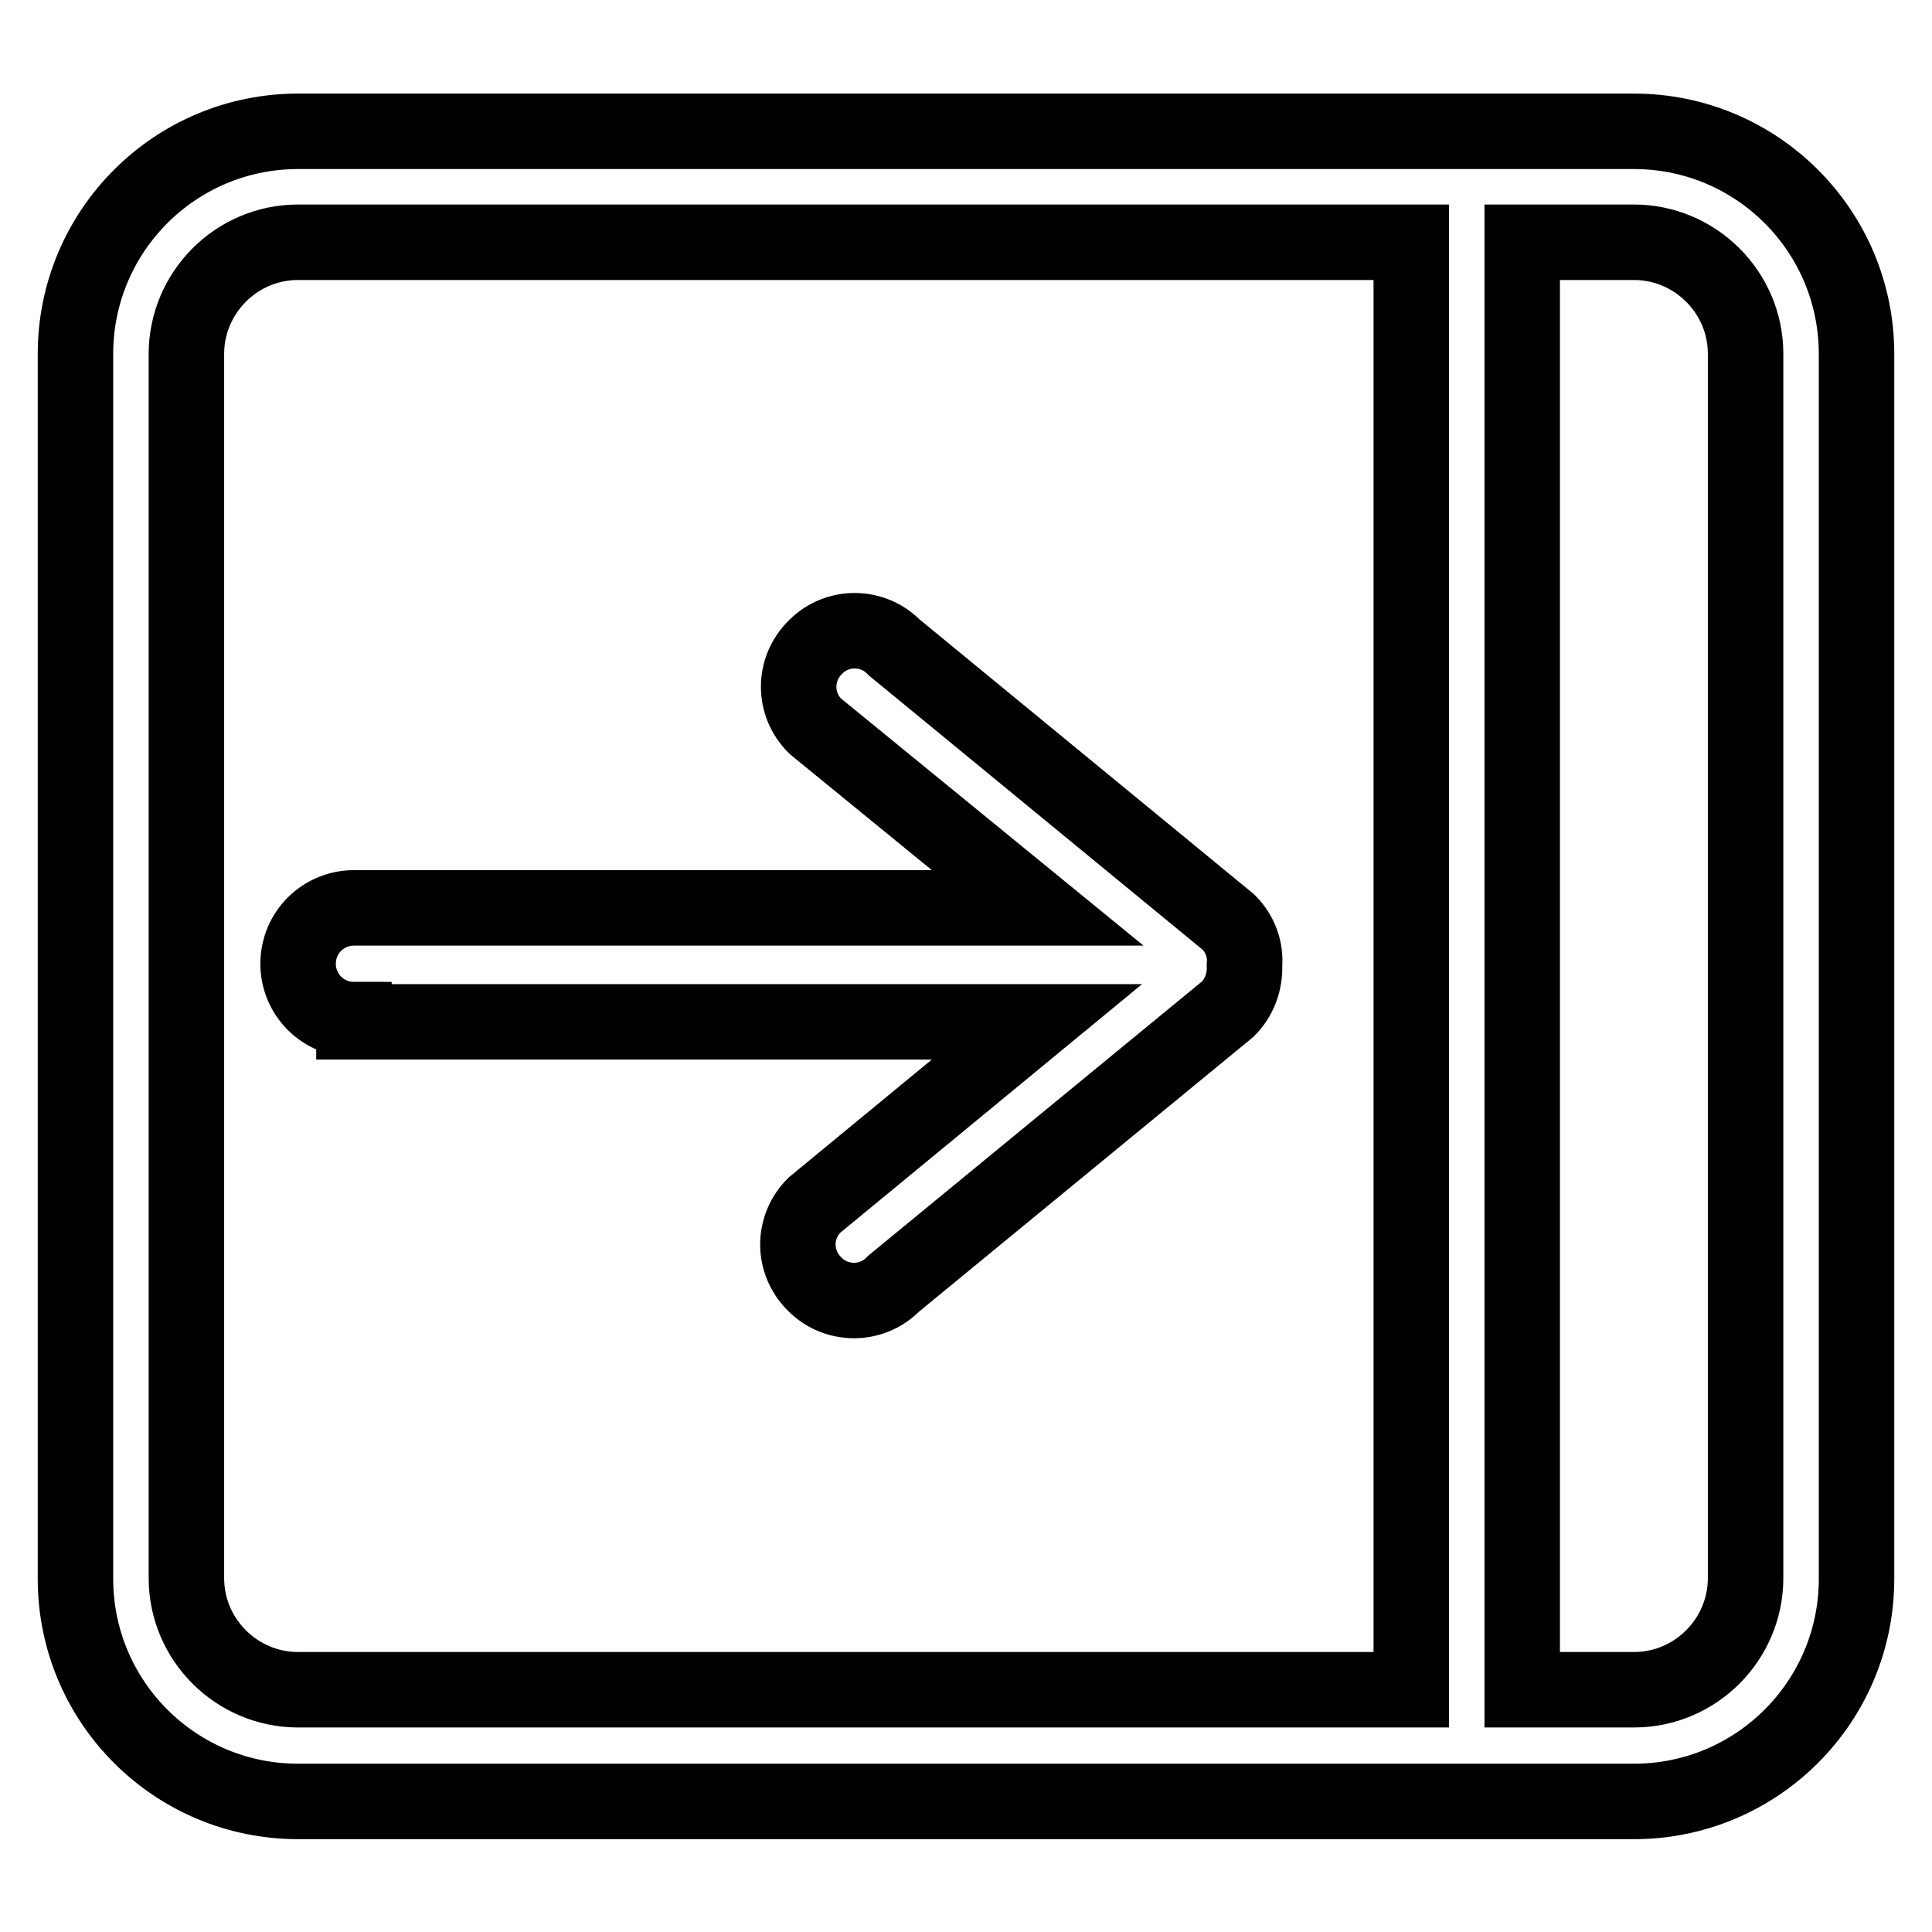
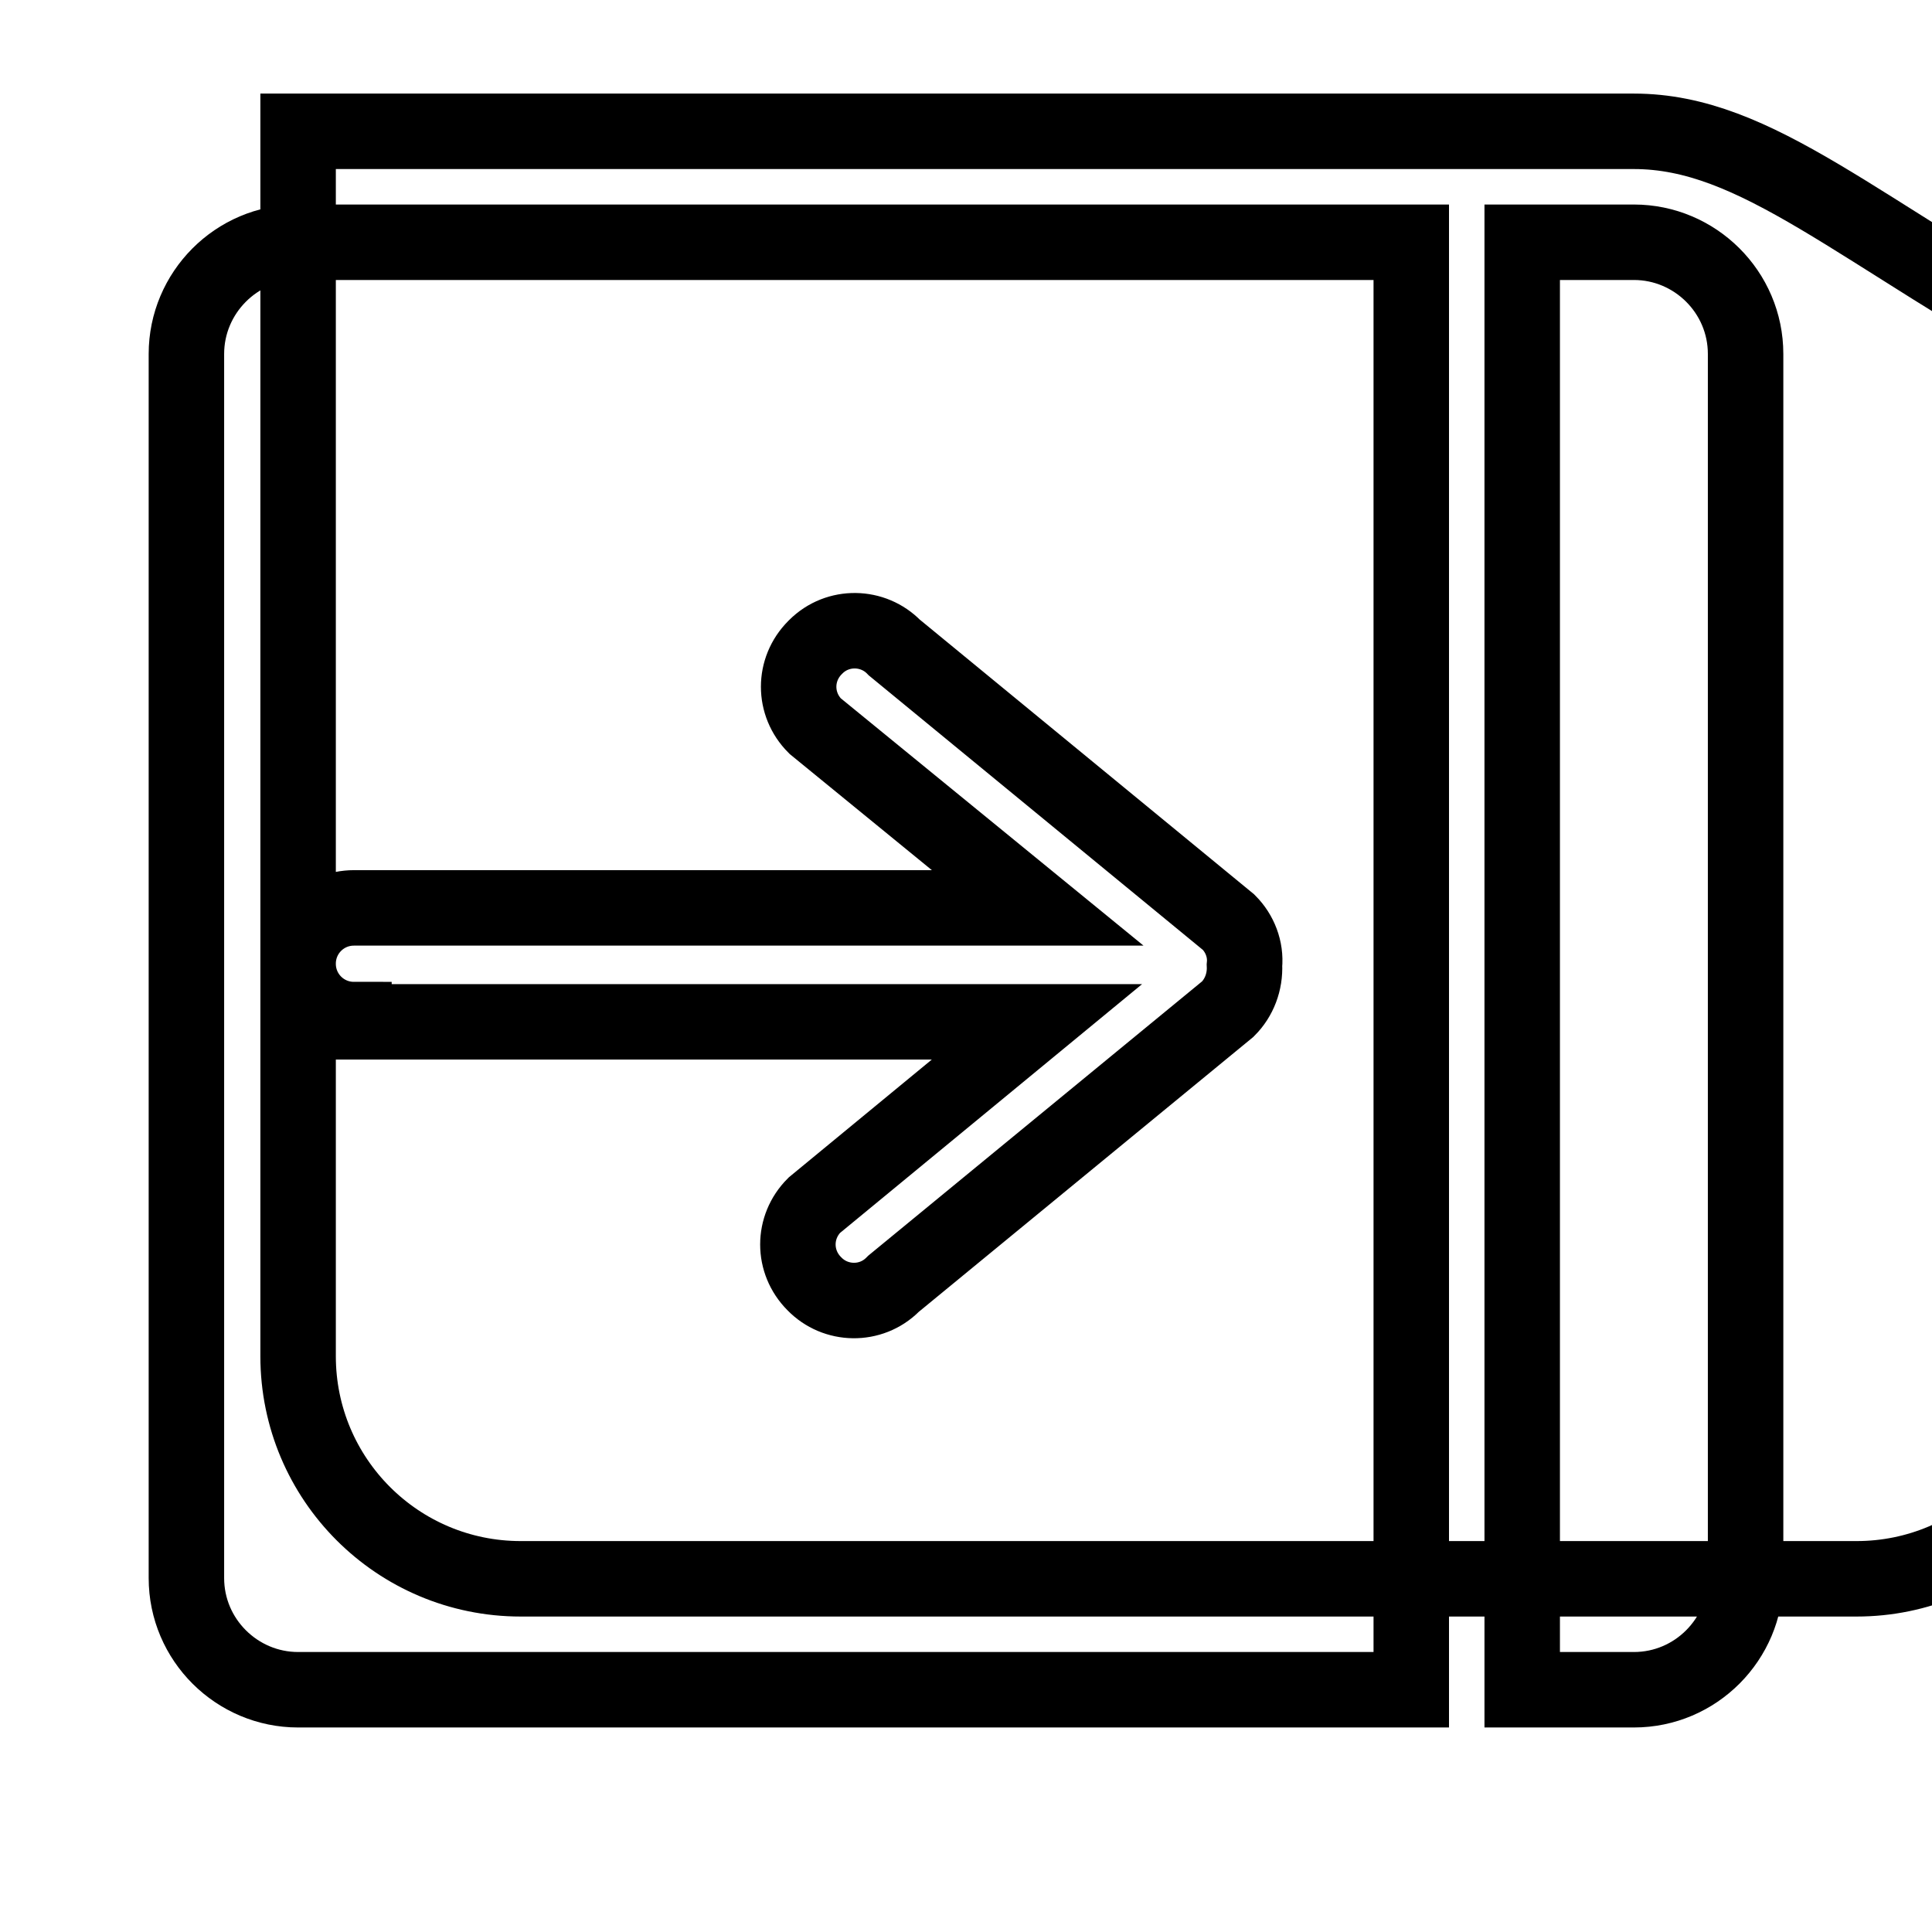
<svg xmlns="http://www.w3.org/2000/svg" version="1.1" x="0px" y="0px" viewBox="0 0 256 256" enable-background="new 0 0 256 256" xml:space="preserve">
  <g>
-     <path stroke-width="10" fill-opacity="0" stroke="#000000" d="M216.5,17.4h-177C23.2,17.4,10,30.6,10,46.9v162.3c0,16.3,13.2,29.5,29.5,29.5h177 c16.3,0,29.5-13.2,29.5-29.5l0,0V46.9C246,30.6,232.8,17.4,216.5,17.4L216.5,17.4z M187,223.9H39.5c-8.1,0-14.8-6.6-14.8-14.8V46.9 c0-8.1,6.6-14.8,14.8-14.8H187V223.9z M231.3,209.1c0,8.1-6.6,14.8-14.8,14.8h-14.8V32.1h14.8c8.1,0,14.8,6.6,14.8,14.8V209.1z  M46.9,135.4h90.5l-29.5,24.3c-2.9,2.9-2.9,7.5,0,10.4c0,0,0,0,0,0c2.8,2.9,7.5,3,10.4,0.1c0,0,0.1-0.1,0.1-0.1l44.3-36.4 c1.5-1.5,2.3-3.6,2.2-5.8c0.2-2.1-0.6-4.2-2.1-5.7l-44.3-36.4c-2.8-2.9-7.5-3-10.4-0.1c0,0-0.1,0.1-0.1,0.1 c-2.9,2.9-2.9,7.5,0,10.4c0,0,0,0,0,0l29.5,24.1H46.9c-4.1,0-7.4,3.3-7.4,7.4s3.3,7.4,7.4,7.4V135.4z" />
+     <path stroke-width="10" fill-opacity="0" stroke="#000000" d="M216.5,17.4h-177v162.3c0,16.3,13.2,29.5,29.5,29.5h177 c16.3,0,29.5-13.2,29.5-29.5l0,0V46.9C246,30.6,232.8,17.4,216.5,17.4L216.5,17.4z M187,223.9H39.5c-8.1,0-14.8-6.6-14.8-14.8V46.9 c0-8.1,6.6-14.8,14.8-14.8H187V223.9z M231.3,209.1c0,8.1-6.6,14.8-14.8,14.8h-14.8V32.1h14.8c8.1,0,14.8,6.6,14.8,14.8V209.1z  M46.9,135.4h90.5l-29.5,24.3c-2.9,2.9-2.9,7.5,0,10.4c0,0,0,0,0,0c2.8,2.9,7.5,3,10.4,0.1c0,0,0.1-0.1,0.1-0.1l44.3-36.4 c1.5-1.5,2.3-3.6,2.2-5.8c0.2-2.1-0.6-4.2-2.1-5.7l-44.3-36.4c-2.8-2.9-7.5-3-10.4-0.1c0,0-0.1,0.1-0.1,0.1 c-2.9,2.9-2.9,7.5,0,10.4c0,0,0,0,0,0l29.5,24.1H46.9c-4.1,0-7.4,3.3-7.4,7.4s3.3,7.4,7.4,7.4V135.4z" />
  </g>
</svg>